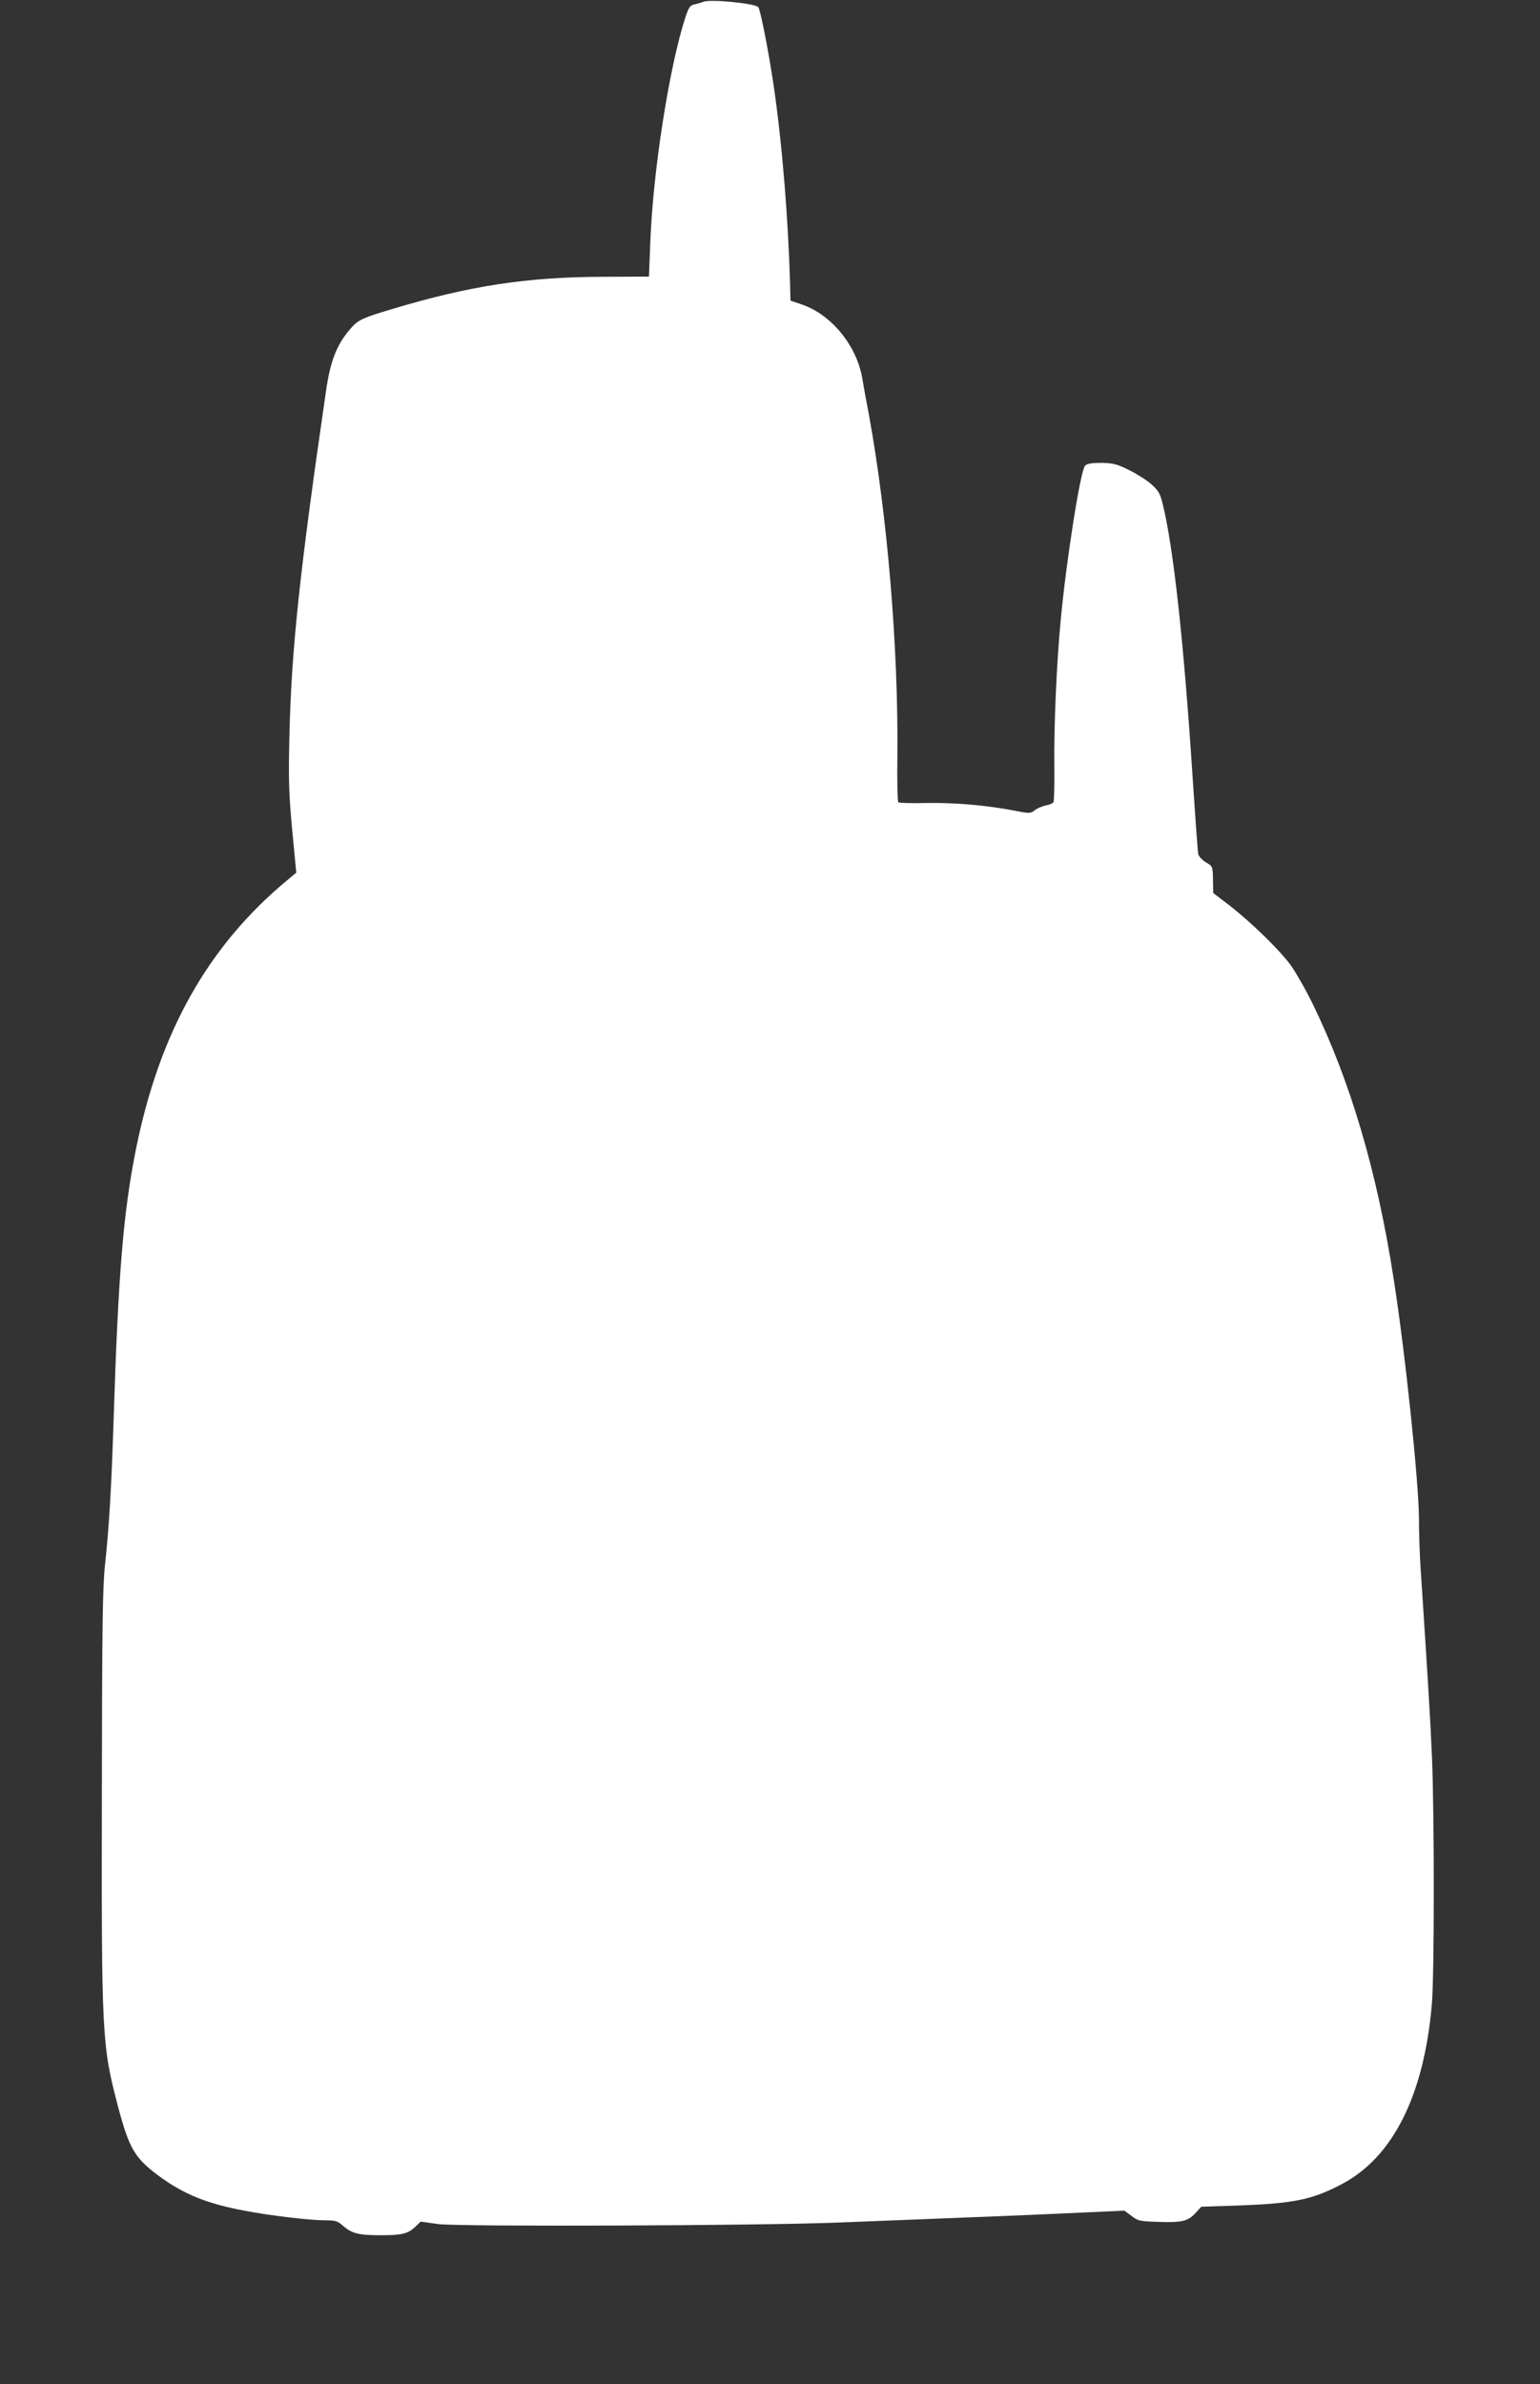
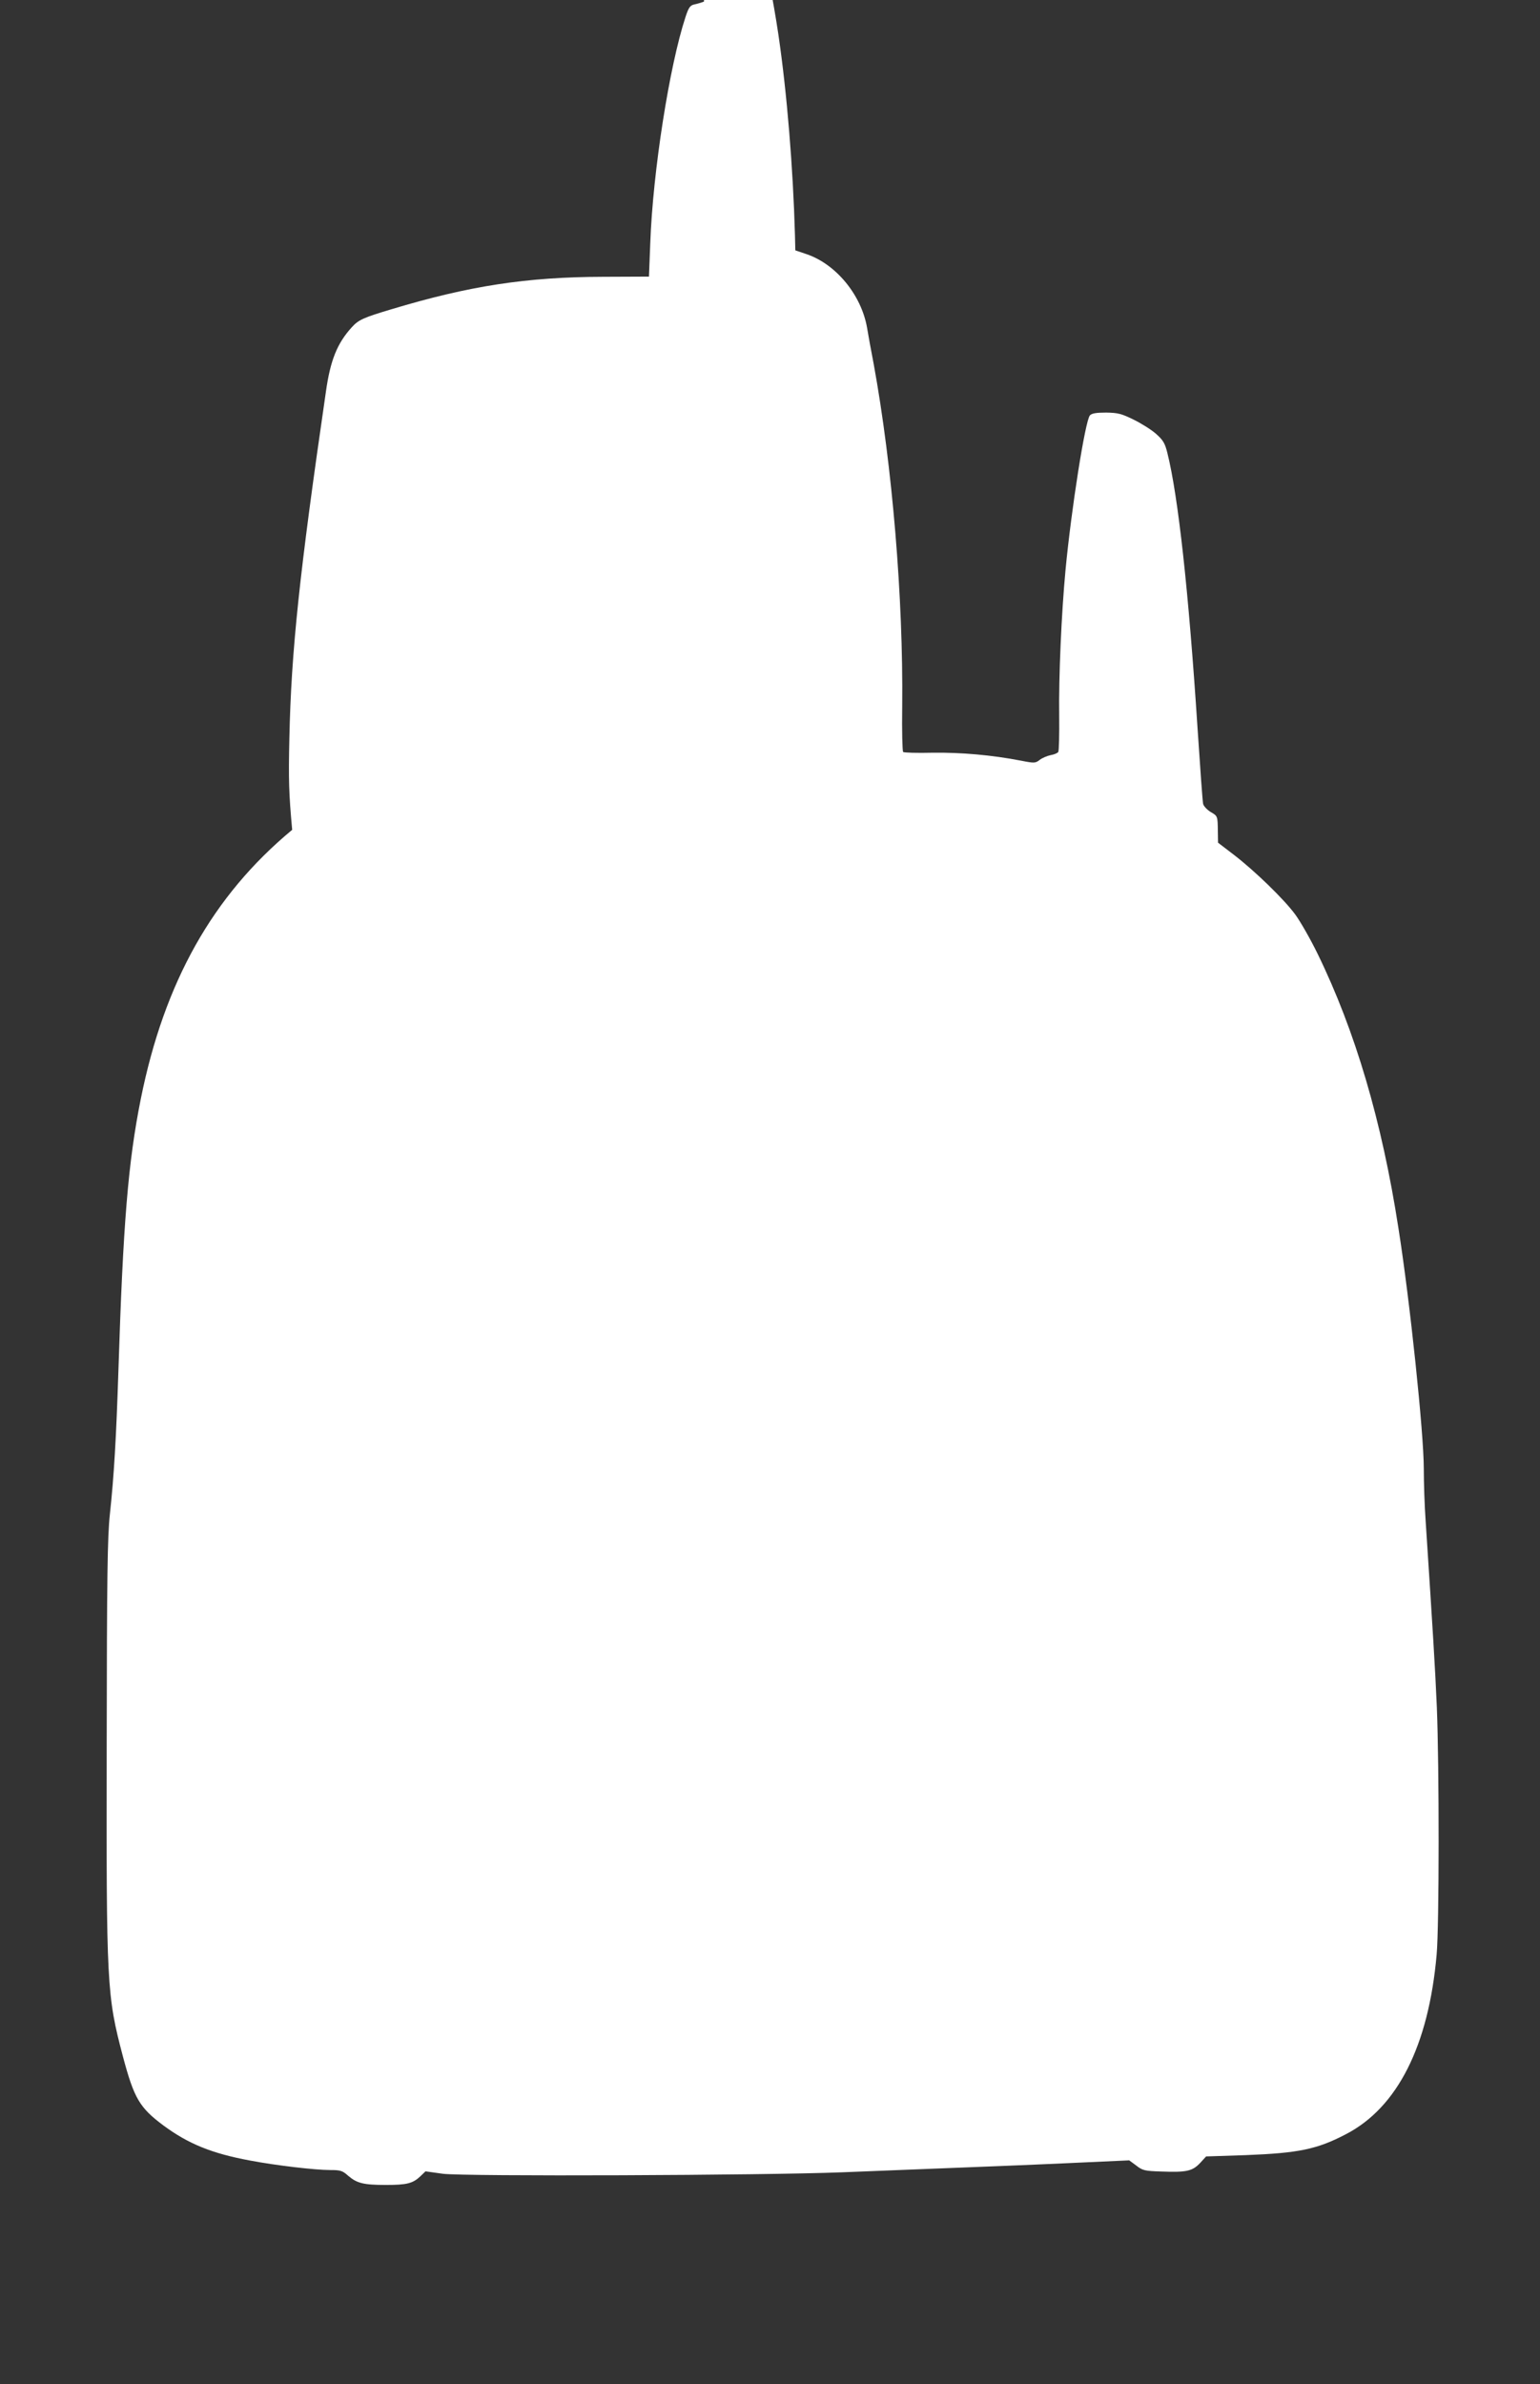
<svg xmlns="http://www.w3.org/2000/svg" version="1.0" width="827pt" height="1280pt" viewBox="0 0 827 1280" preserveAspectRatio="xMidYMid meet">
  <rect x="0" y="0" width="827" height="1280" fill="#333333" stroke="none" />
  <g transform="translate(0,1280) scale(0.1,-0.1)" fill="#ffffff" stroke="none">
-     <path d="M3780 12791 c-14 -5 -37 -12 -52 -15 -22 -5 -30 -16 -47 -68 -86 -262 -175 -827 -189 -1213 l-7 -180 -245 -1 c-413 -1 -722 -49 -1137 -174 -151 -45 -178 -57 -214 -97 -78 -86 -115 -176 -139 -347 -142 -975 -186 -1391 -196 -1856 -5 -226 -3 -299 15 -495 l22 -230 -48 -40 c-427 -354 -687 -818 -813 -1445 -68 -339 -95 -669 -120 -1455 -12 -370 -24 -571 -46 -775 -13 -121 -16 -326 -17 -1245 -2 -1286 0 -1335 87 -1665 60 -225 89 -275 218 -371 133 -98 259 -150 465 -188 136 -26 349 -51 430 -51 55 0 66 -3 97 -31 47 -40 82 -49 203 -49 112 0 144 8 185 47 l27 26 93 -13 c115 -15 1726 -9 2148 8 151 6 401 16 555 22 154 6 438 17 632 26 l351 16 38 -28 c34 -27 46 -29 136 -32 133 -5 165 2 206 45 l33 36 212 7 c284 11 383 31 538 112 277 143 445 475 488 965 14 154 14 1012 1 1328 -9 211 -21 402 -60 998 -6 82 -10 208 -10 281 0 191 -74 899 -136 1291 -89 577 -233 1062 -434 1474 -39 80 -93 174 -120 211 -60 82 -217 234 -330 321 l-85 65 -1 60 c-1 84 -1 83 -39 105 -19 12 -37 31 -40 43 -3 11 -16 194 -30 406 -48 738 -104 1246 -162 1478 -13 53 -23 69 -61 103 -25 22 -79 56 -120 76 -65 32 -84 37 -148 38 -53 0 -77 -4 -87 -15 -25 -27 -100 -503 -131 -830 -22 -234 -37 -574 -34 -785 1 -99 -1 -186 -5 -192 -4 -6 -22 -14 -41 -17 -19 -4 -45 -15 -58 -25 -23 -18 -29 -19 -99 -5 -160 31 -325 45 -476 43 -83 -2 -155 0 -159 4 -4 4 -7 114 -5 245 6 581 -53 1289 -153 1837 -14 72 -30 160 -36 197 -31 175 -166 339 -323 393 l-62 21 -2 84 c-10 358 -43 763 -89 1075 -27 182 -71 405 -82 417 -20 20 -252 43 -292 29z" />
+     <path d="M3780 12791 c-14 -5 -37 -12 -52 -15 -22 -5 -30 -16 -47 -68 -86 -262 -175 -827 -189 -1213 l-7 -180 -245 -1 c-413 -1 -722 -49 -1137 -174 -151 -45 -178 -57 -214 -97 -78 -86 -115 -176 -139 -347 -142 -975 -186 -1391 -196 -1856 -5 -226 -3 -299 15 -495 c-427 -354 -687 -818 -813 -1445 -68 -339 -95 -669 -120 -1455 -12 -370 -24 -571 -46 -775 -13 -121 -16 -326 -17 -1245 -2 -1286 0 -1335 87 -1665 60 -225 89 -275 218 -371 133 -98 259 -150 465 -188 136 -26 349 -51 430 -51 55 0 66 -3 97 -31 47 -40 82 -49 203 -49 112 0 144 8 185 47 l27 26 93 -13 c115 -15 1726 -9 2148 8 151 6 401 16 555 22 154 6 438 17 632 26 l351 16 38 -28 c34 -27 46 -29 136 -32 133 -5 165 2 206 45 l33 36 212 7 c284 11 383 31 538 112 277 143 445 475 488 965 14 154 14 1012 1 1328 -9 211 -21 402 -60 998 -6 82 -10 208 -10 281 0 191 -74 899 -136 1291 -89 577 -233 1062 -434 1474 -39 80 -93 174 -120 211 -60 82 -217 234 -330 321 l-85 65 -1 60 c-1 84 -1 83 -39 105 -19 12 -37 31 -40 43 -3 11 -16 194 -30 406 -48 738 -104 1246 -162 1478 -13 53 -23 69 -61 103 -25 22 -79 56 -120 76 -65 32 -84 37 -148 38 -53 0 -77 -4 -87 -15 -25 -27 -100 -503 -131 -830 -22 -234 -37 -574 -34 -785 1 -99 -1 -186 -5 -192 -4 -6 -22 -14 -41 -17 -19 -4 -45 -15 -58 -25 -23 -18 -29 -19 -99 -5 -160 31 -325 45 -476 43 -83 -2 -155 0 -159 4 -4 4 -7 114 -5 245 6 581 -53 1289 -153 1837 -14 72 -30 160 -36 197 -31 175 -166 339 -323 393 l-62 21 -2 84 c-10 358 -43 763 -89 1075 -27 182 -71 405 -82 417 -20 20 -252 43 -292 29z" />
  </g>
</svg>